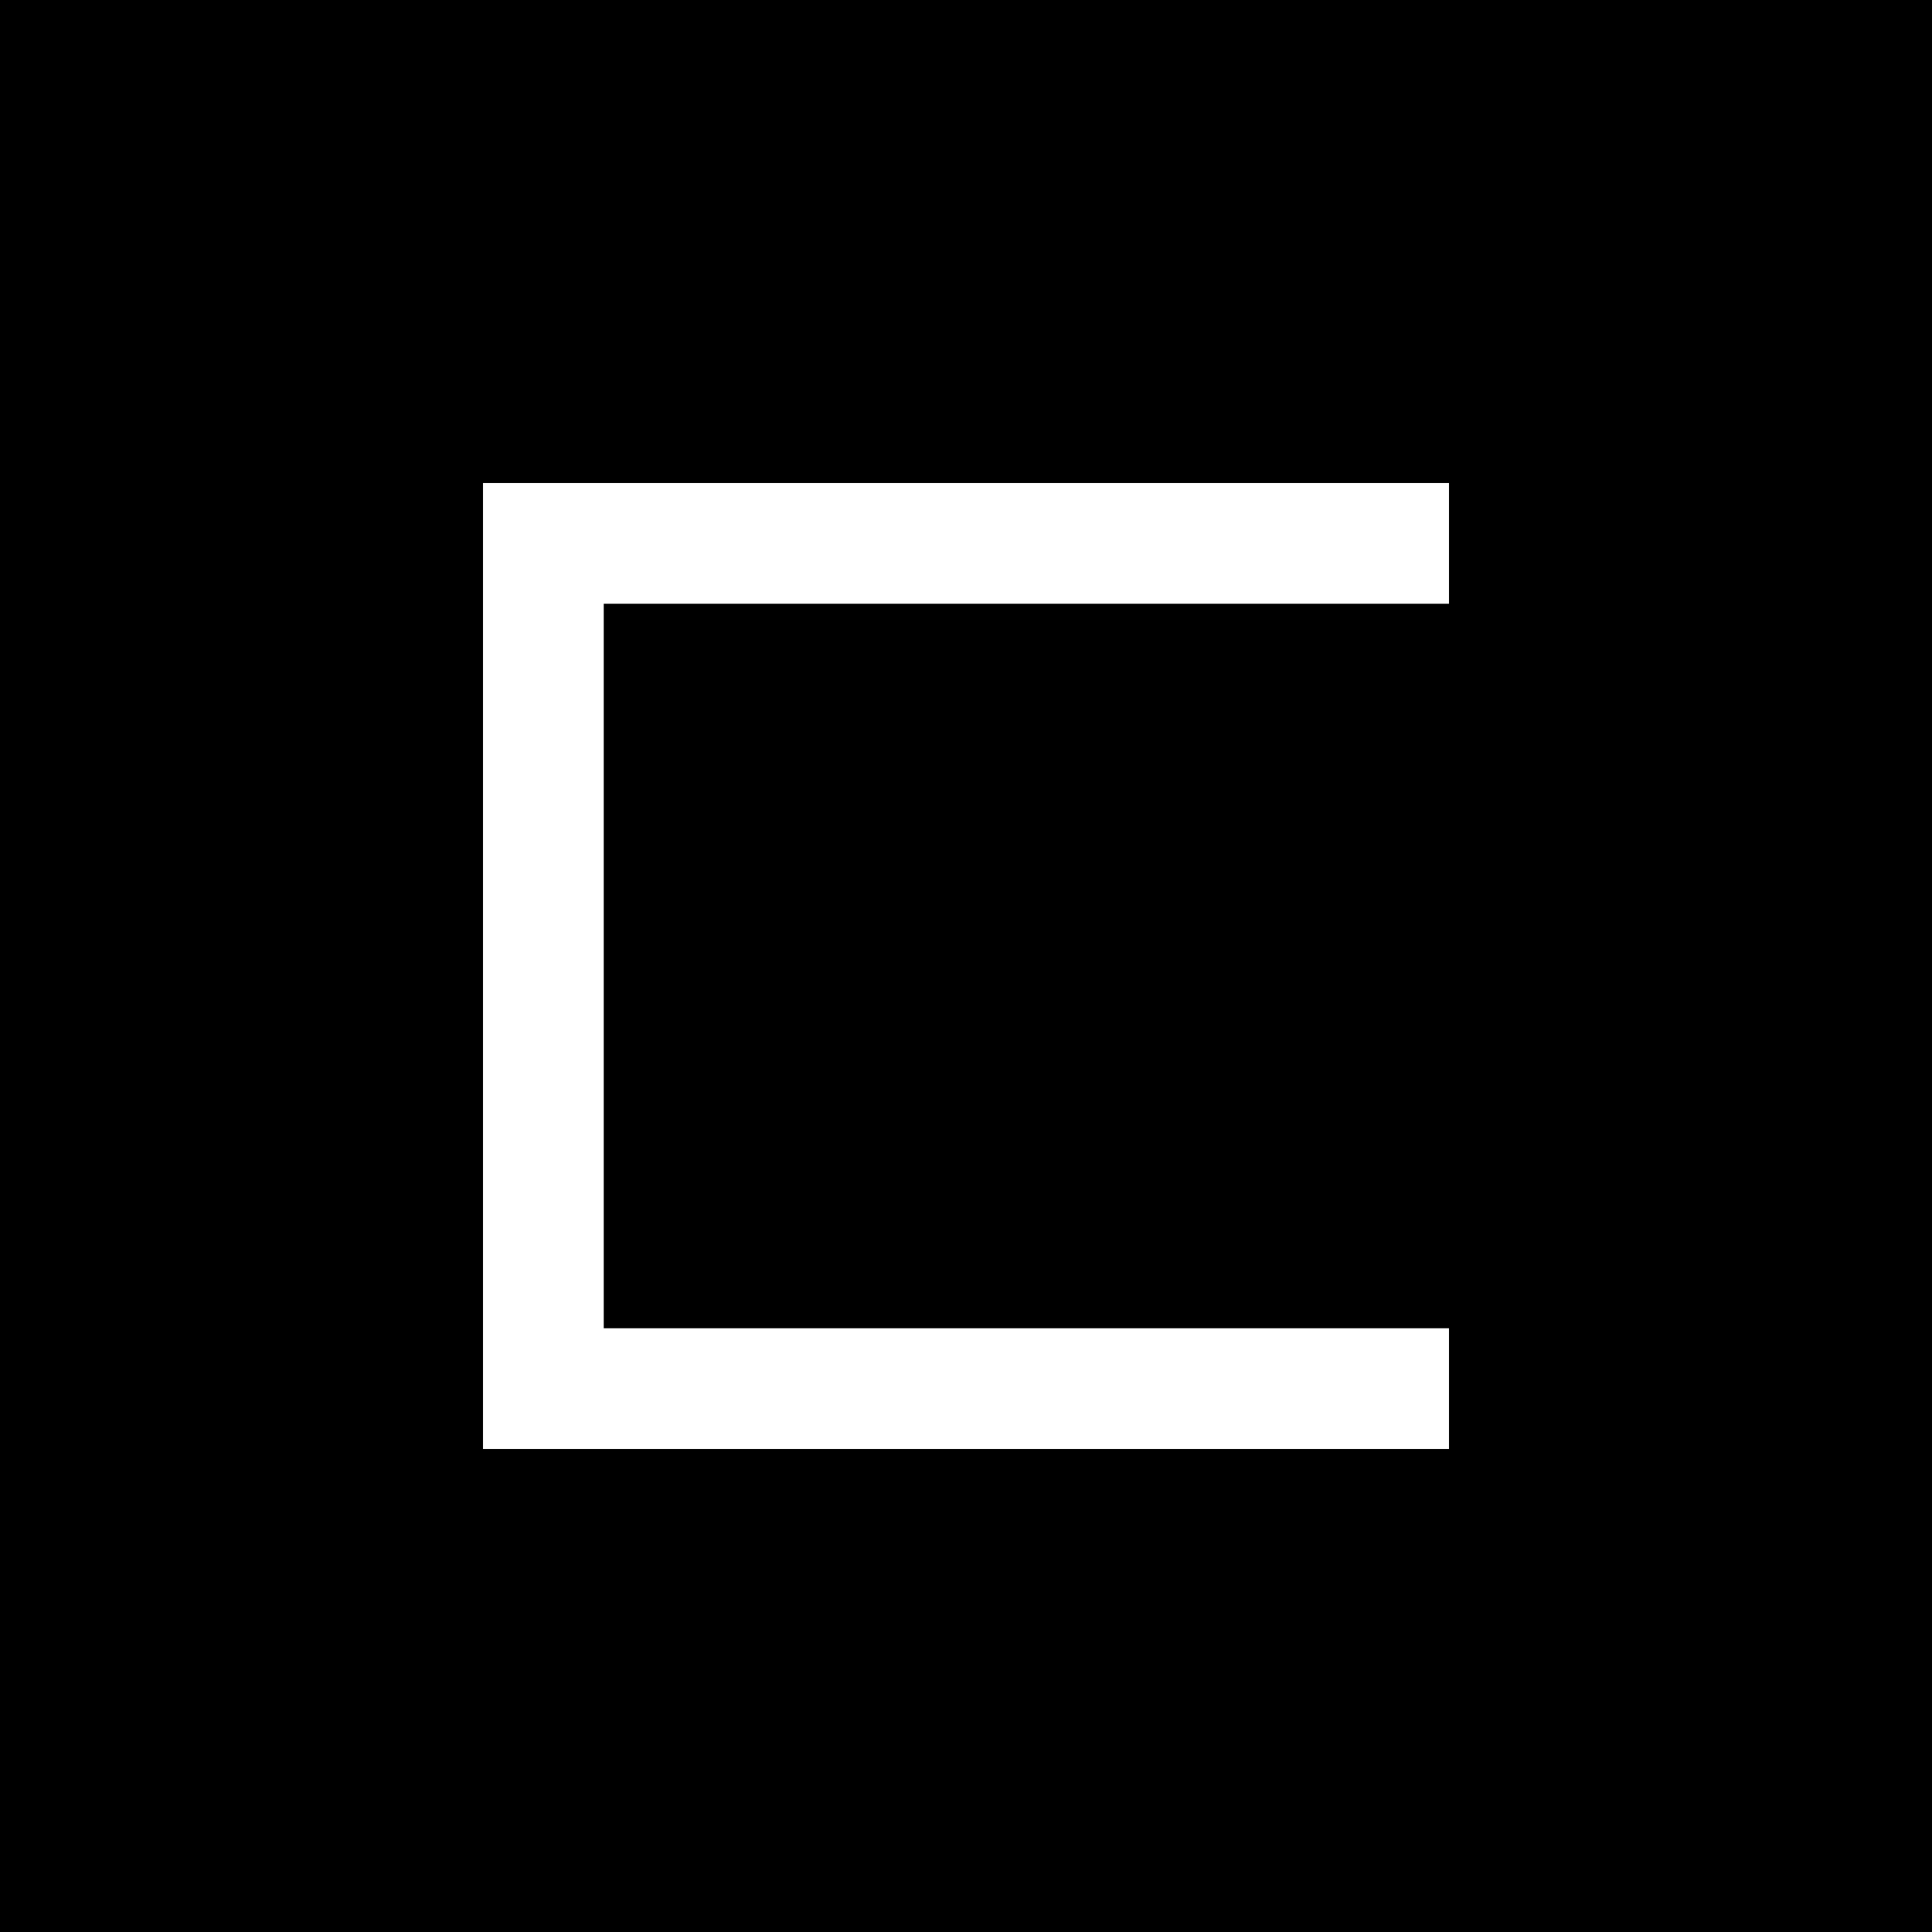
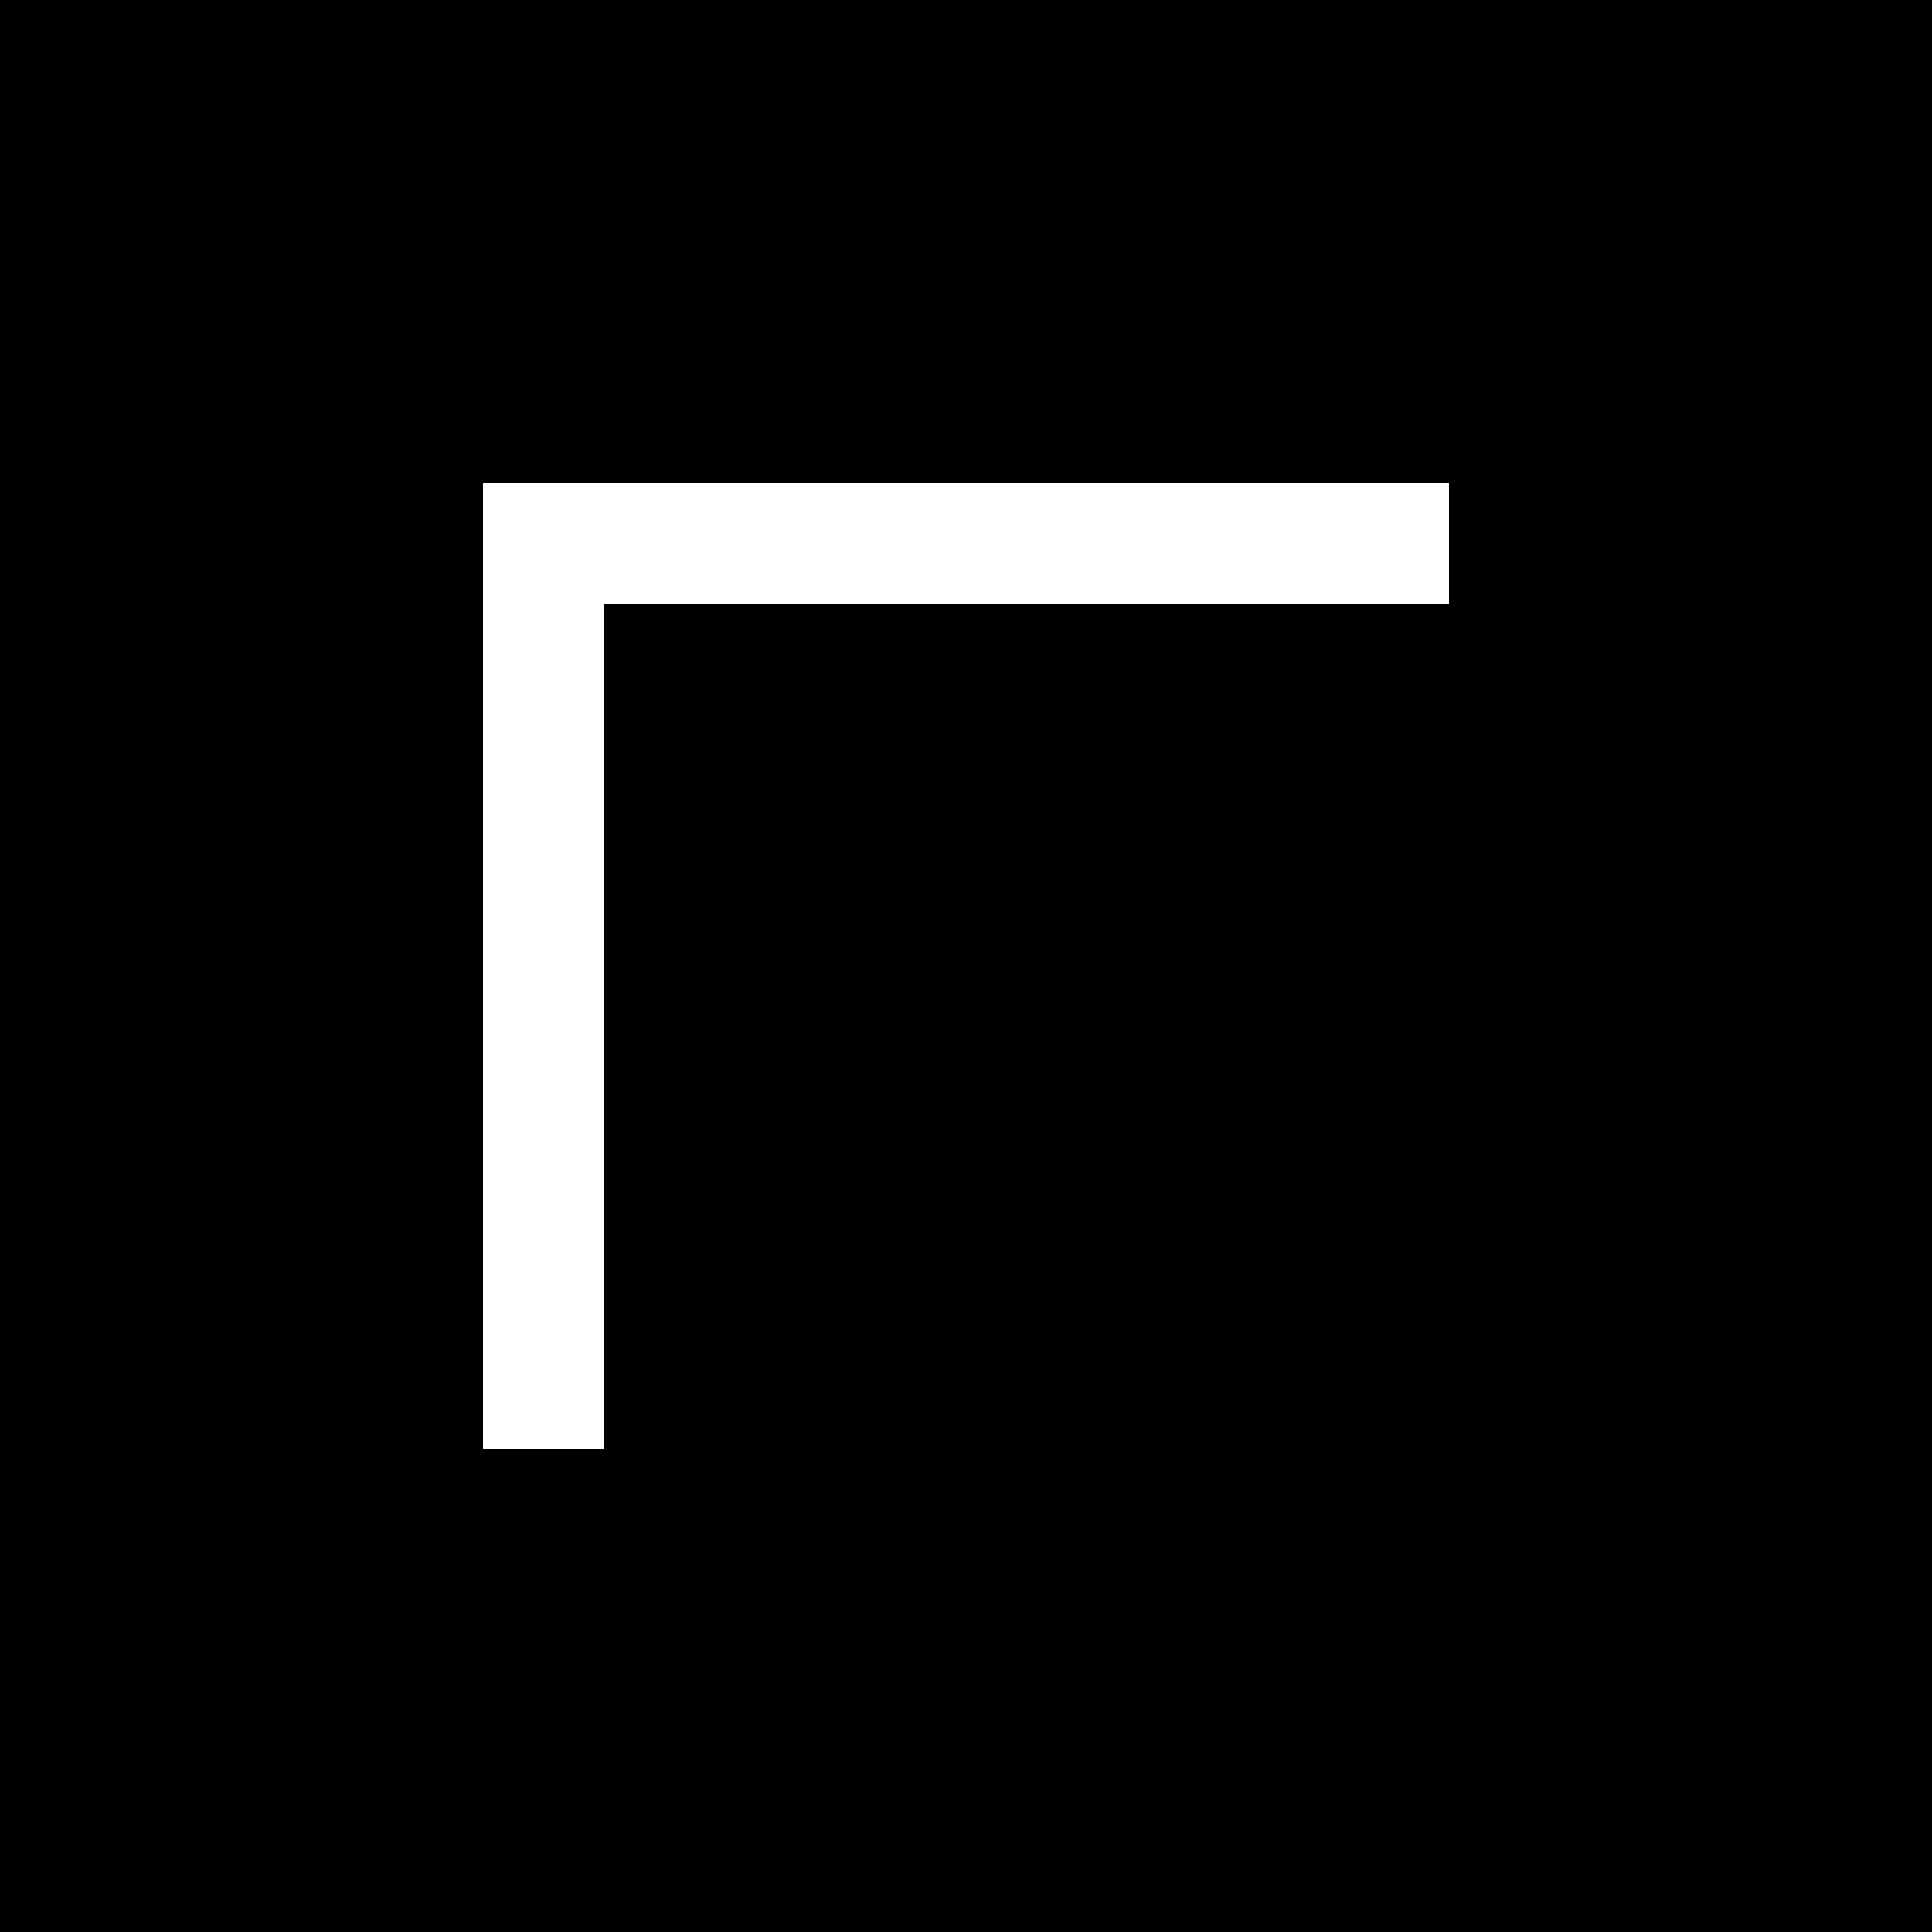
<svg xmlns="http://www.w3.org/2000/svg" width="32" height="32" viewBox="0 0 32 32">
  <rect x="0" y="0" width="32" height="32" fill="#000000" />
  <rect x="8" y="8" width="16" height="2" fill="#ffffff" />
  <rect x="8" y="8" width="2" height="16" fill="#ffffff" />
-   <rect x="8" y="22" width="16" height="2" fill="#ffffff" />
</svg>